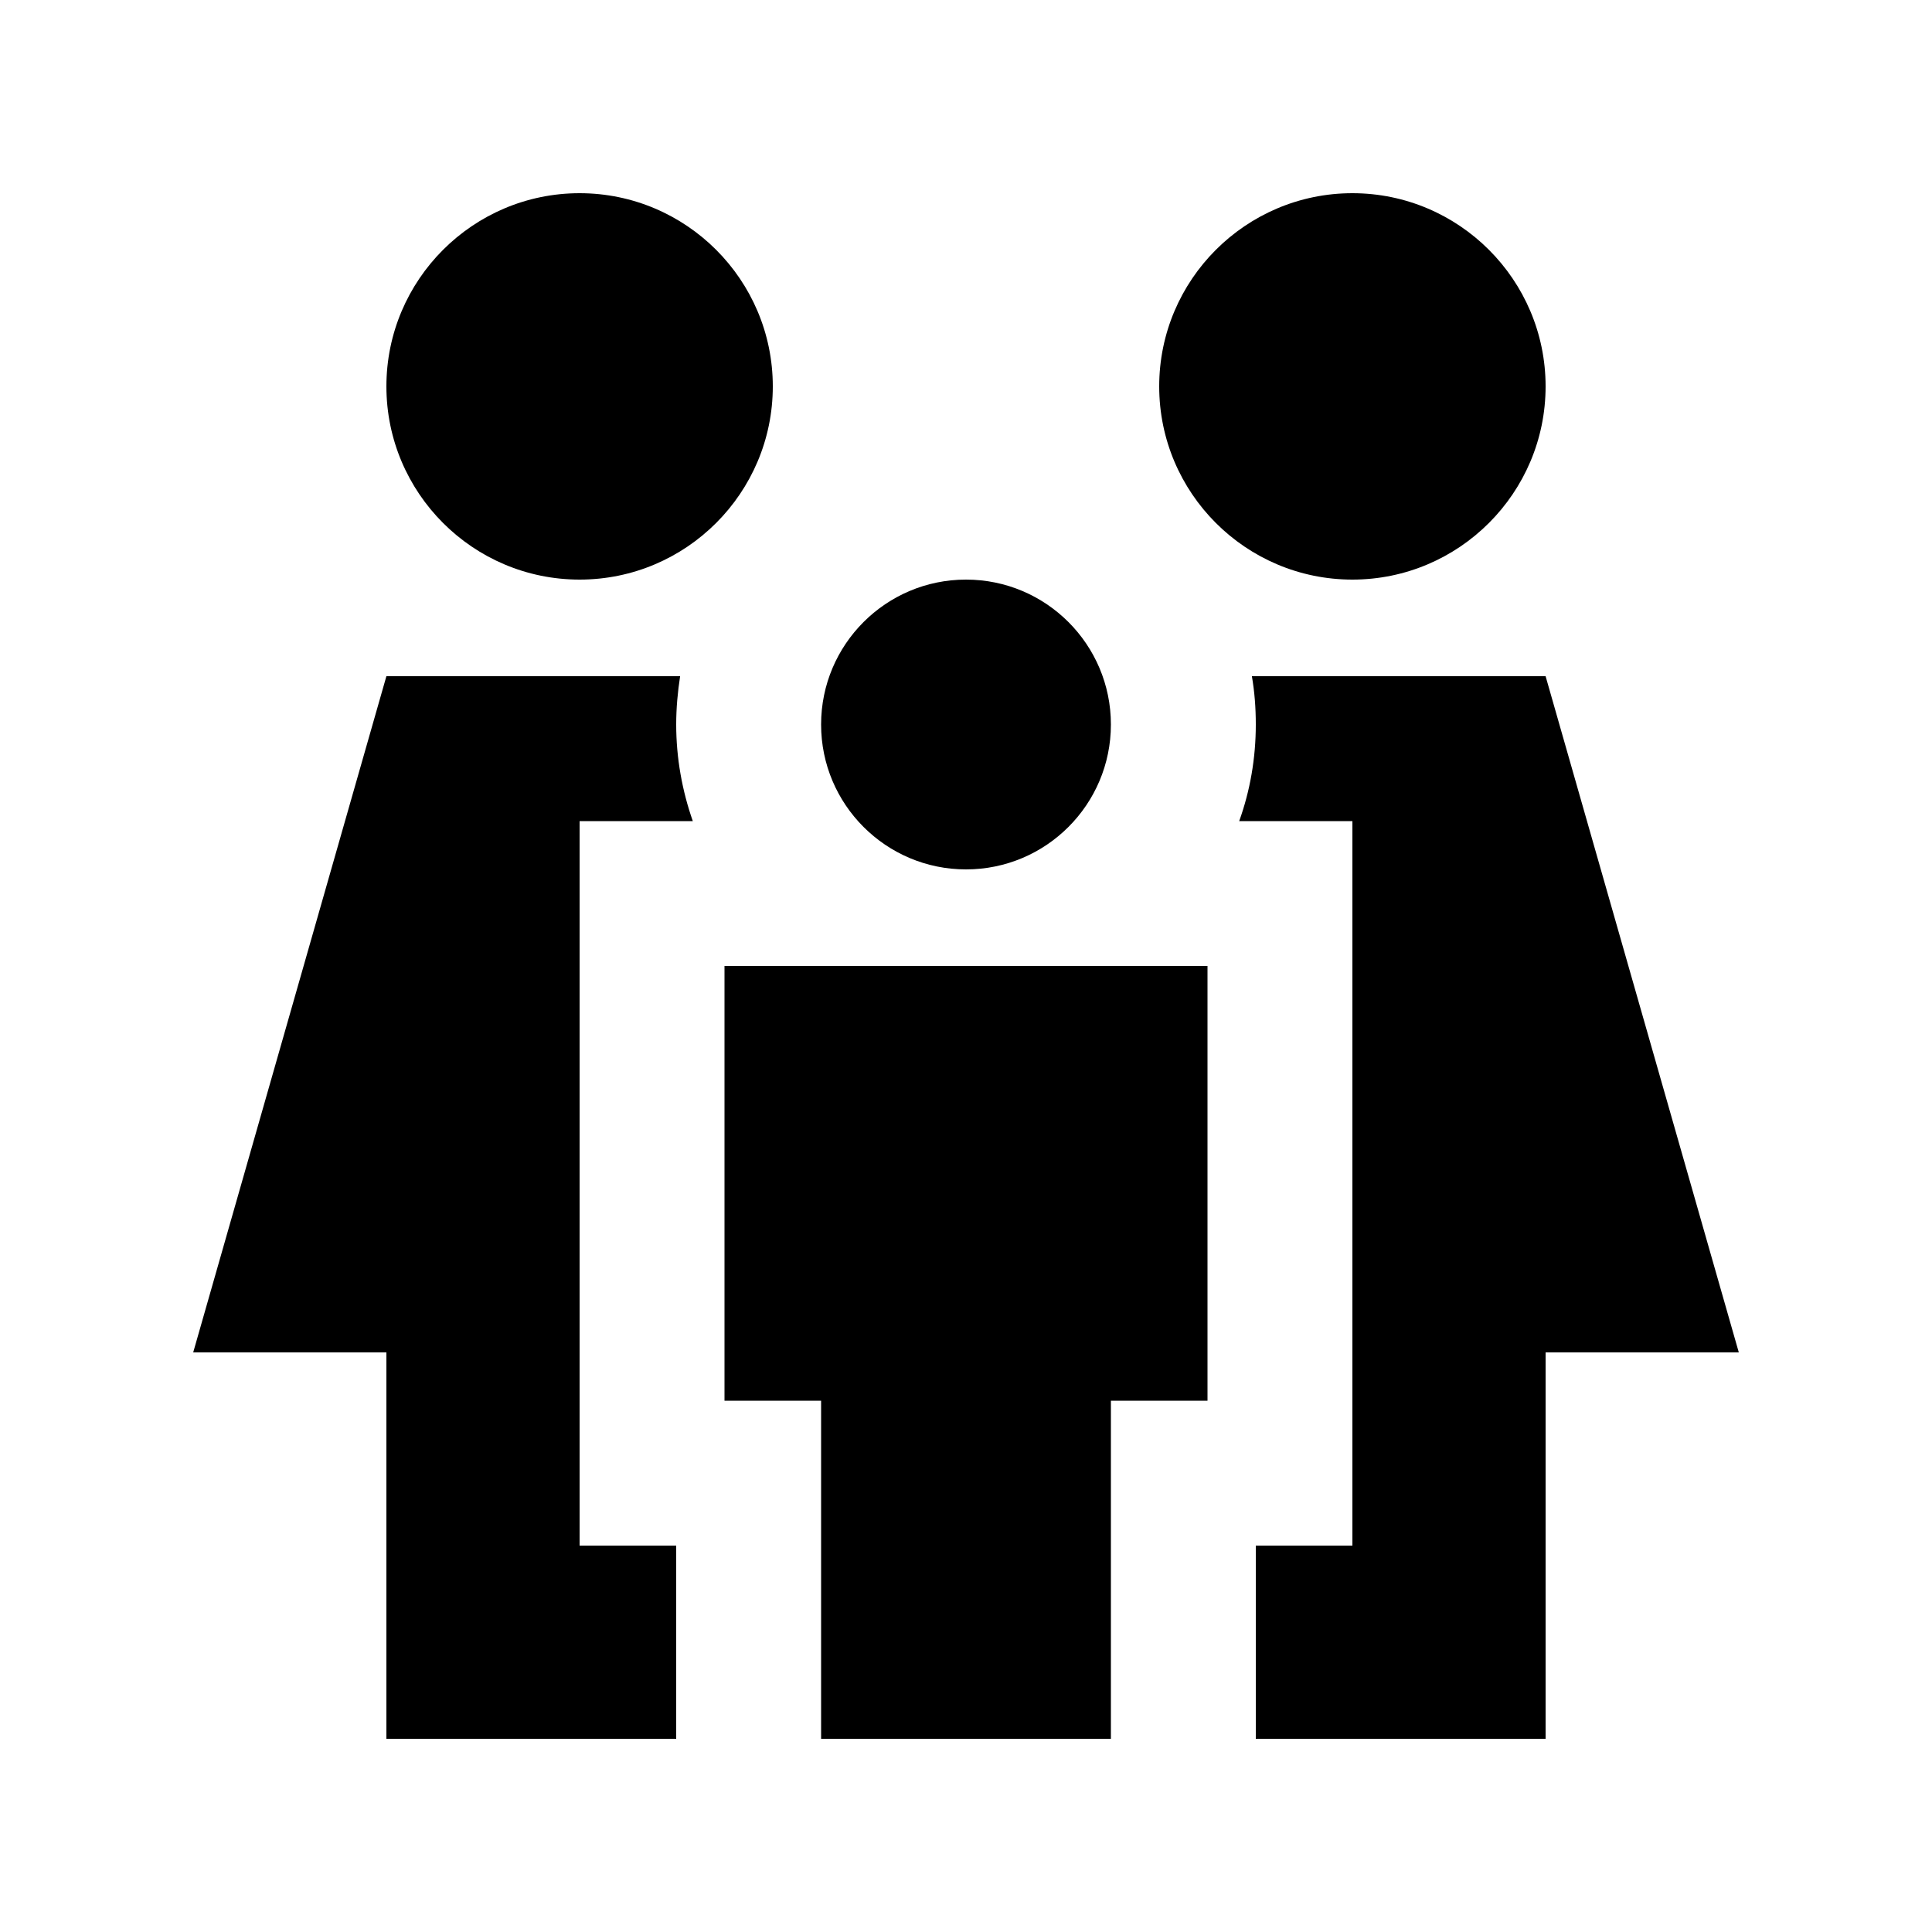
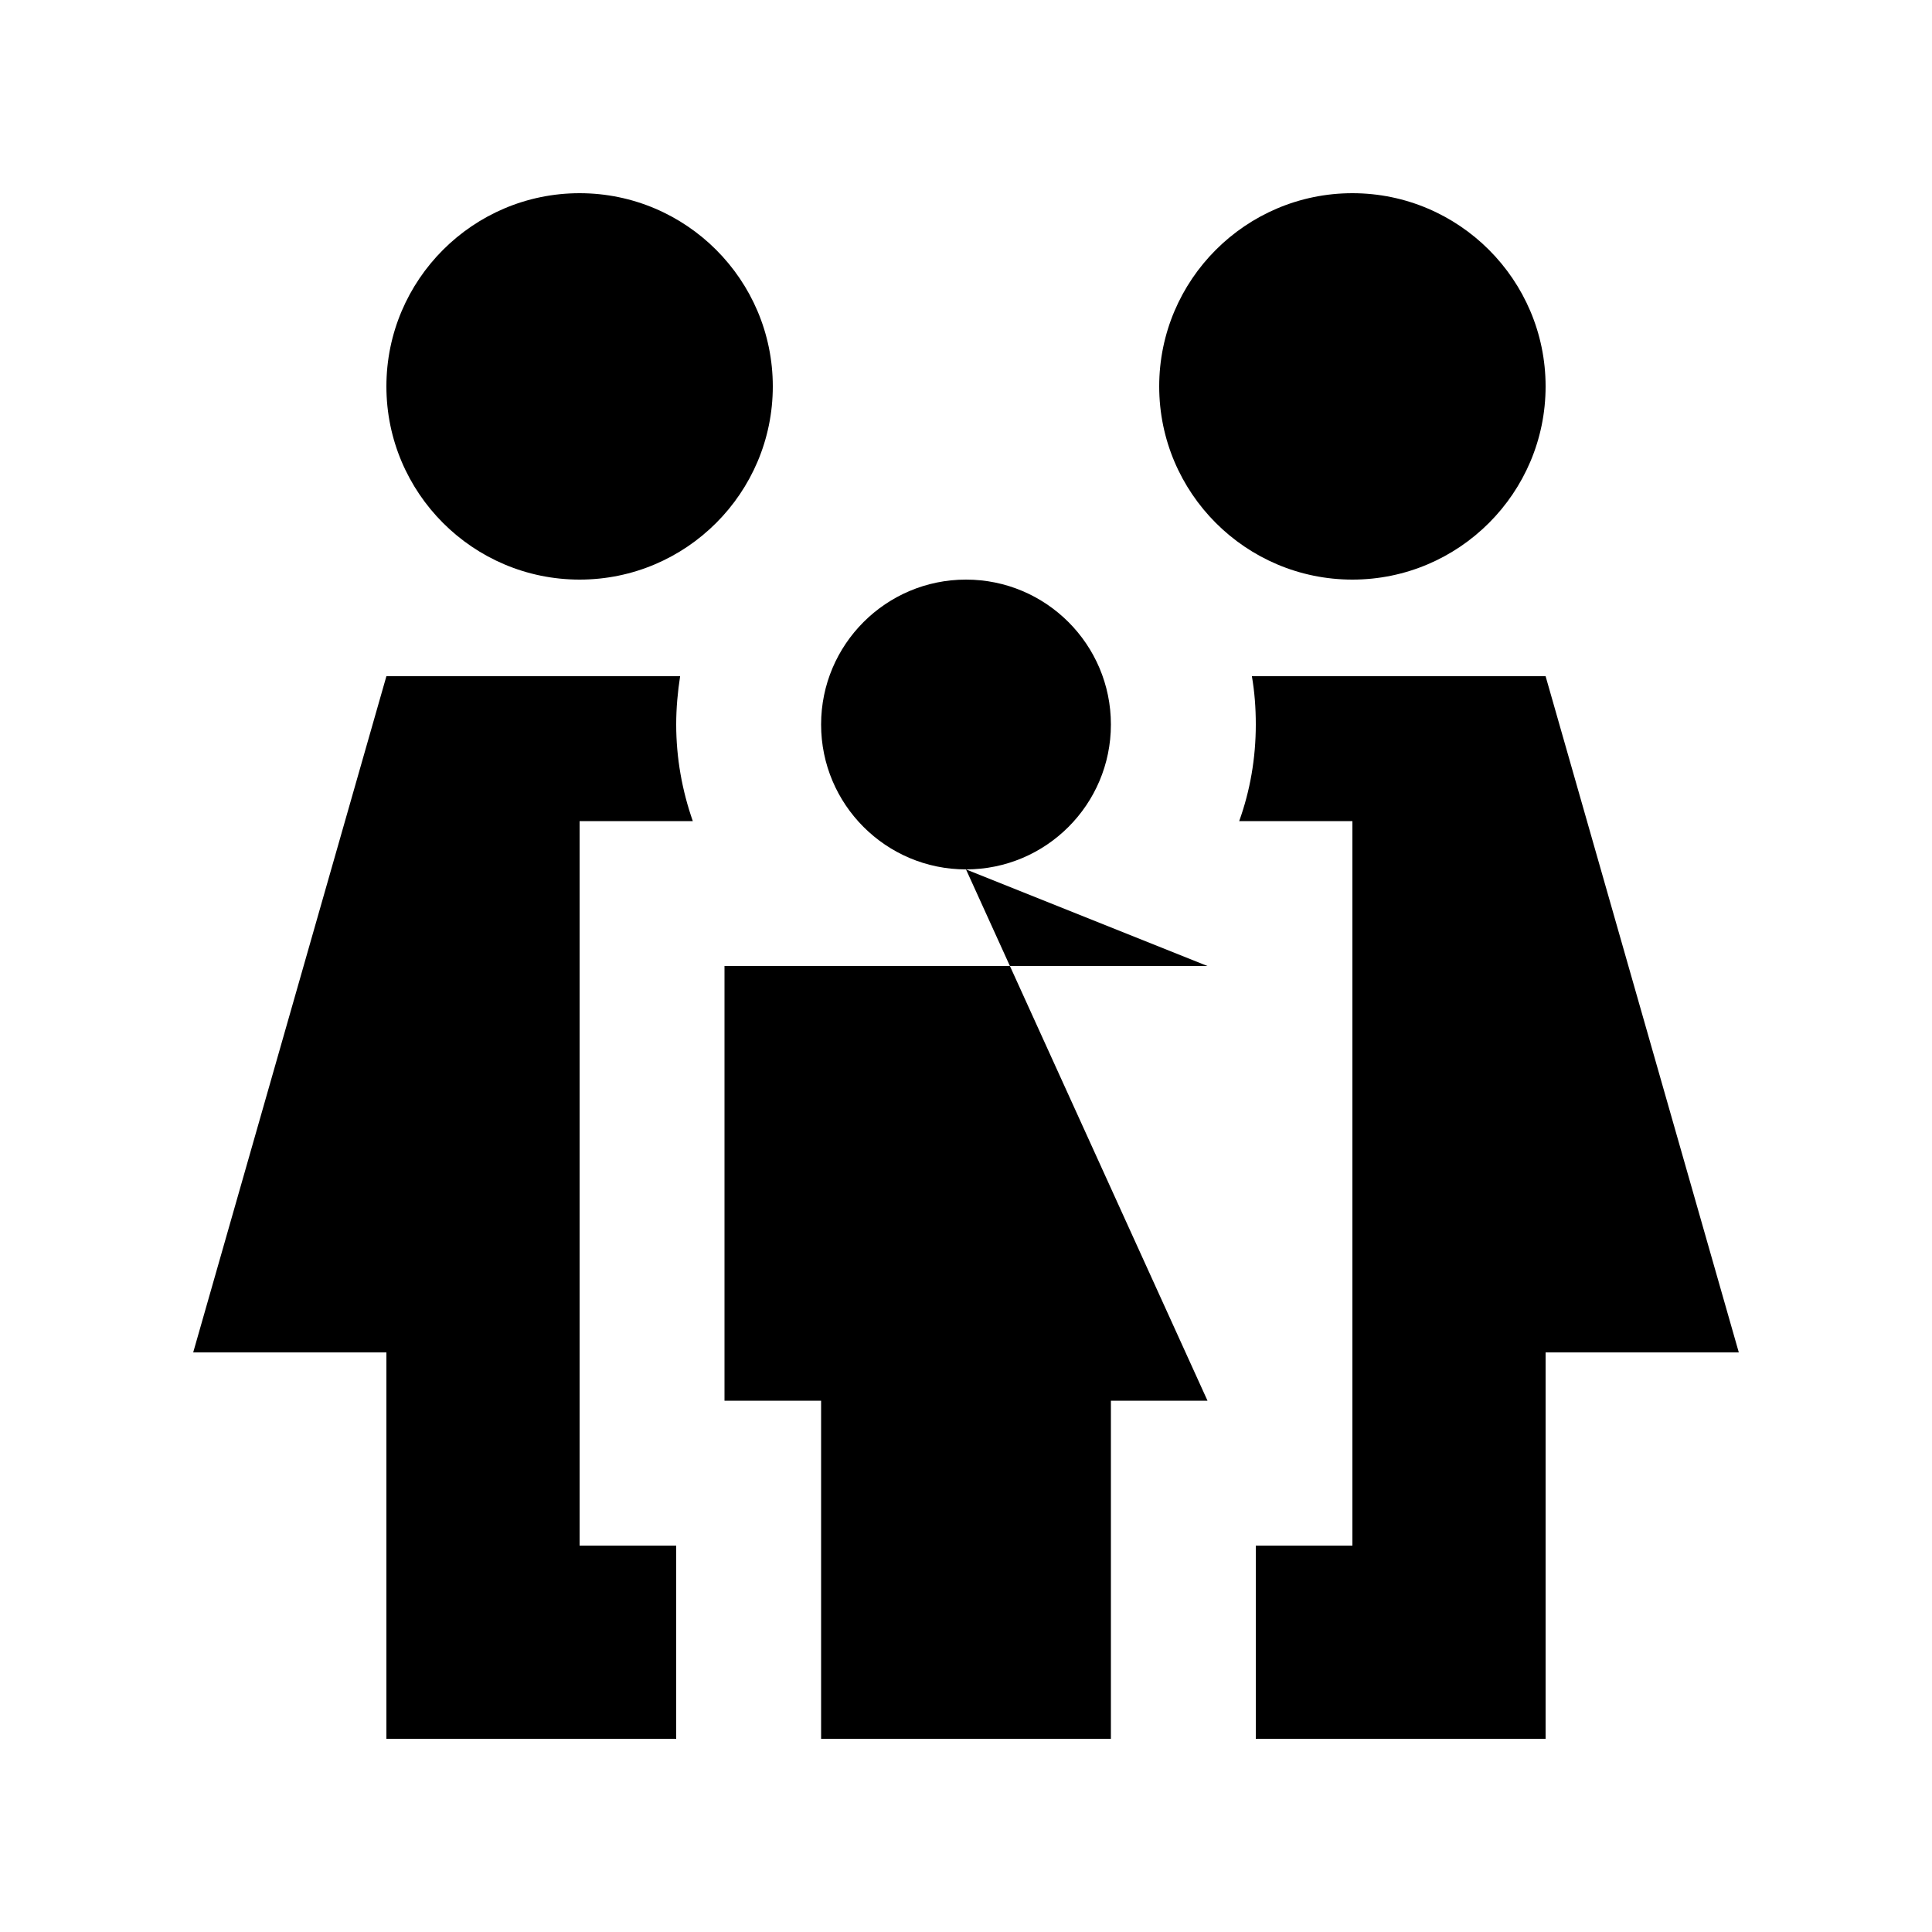
<svg xmlns="http://www.w3.org/2000/svg" viewBox="0 0 640 640">
-   <path fill="currentColor" d="M192 192C227.3 192 256 163.3 256 128C256 92.7 227.3 64 192 64C156.7 64 128 92.7 128 128C128 163.3 156.7 192 192 192zM128 576L224 576L224 512L192 512L192 272L229.5 272C226 262 224 251.2 224 240C224 234.5 224.5 229.2 225.3 224L128 224L64 448L128 448L128 576zM512 576L512 448L576 448L512 224L414.7 224C415.6 229.2 416 234.5 416 240C416 251.2 414.1 262 410.5 272L448 272L448 512L416 512L416 576L512 576zM448 192C483.3 192 512 163.3 512 128C512 92.7 483.3 64 448 64C412.7 64 384 92.7 384 128C384 163.3 412.7 192 448 192zM320 288C346.5 288 368 266.5 368 240C368 213.5 346.5 192 320 192C293.5 192 272 213.5 272 240C272 266.5 293.5 288 320 288zM400 464L400 320L240 320L240 464L272 464L272 576L368 576L368 464L400 464z" />
+   <path fill="currentColor" d="M192 192C227.3 192 256 163.3 256 128C256 92.7 227.3 64 192 64C156.7 64 128 92.7 128 128C128 163.3 156.7 192 192 192zM128 576L224 576L224 512L192 512L192 272L229.5 272C226 262 224 251.2 224 240C224 234.5 224.5 229.2 225.3 224L128 224L64 448L128 448L128 576zM512 576L512 448L576 448L512 224L414.7 224C415.6 229.2 416 234.5 416 240C416 251.2 414.1 262 410.5 272L448 272L448 512L416 512L416 576L512 576zM448 192C483.3 192 512 163.3 512 128C512 92.7 483.3 64 448 64C412.7 64 384 92.7 384 128C384 163.3 412.7 192 448 192zM320 288C346.5 288 368 266.5 368 240C368 213.5 346.5 192 320 192C293.5 192 272 213.5 272 240C272 266.5 293.5 288 320 288zL400 320L240 320L240 464L272 464L272 576L368 576L368 464L400 464z" />
</svg>